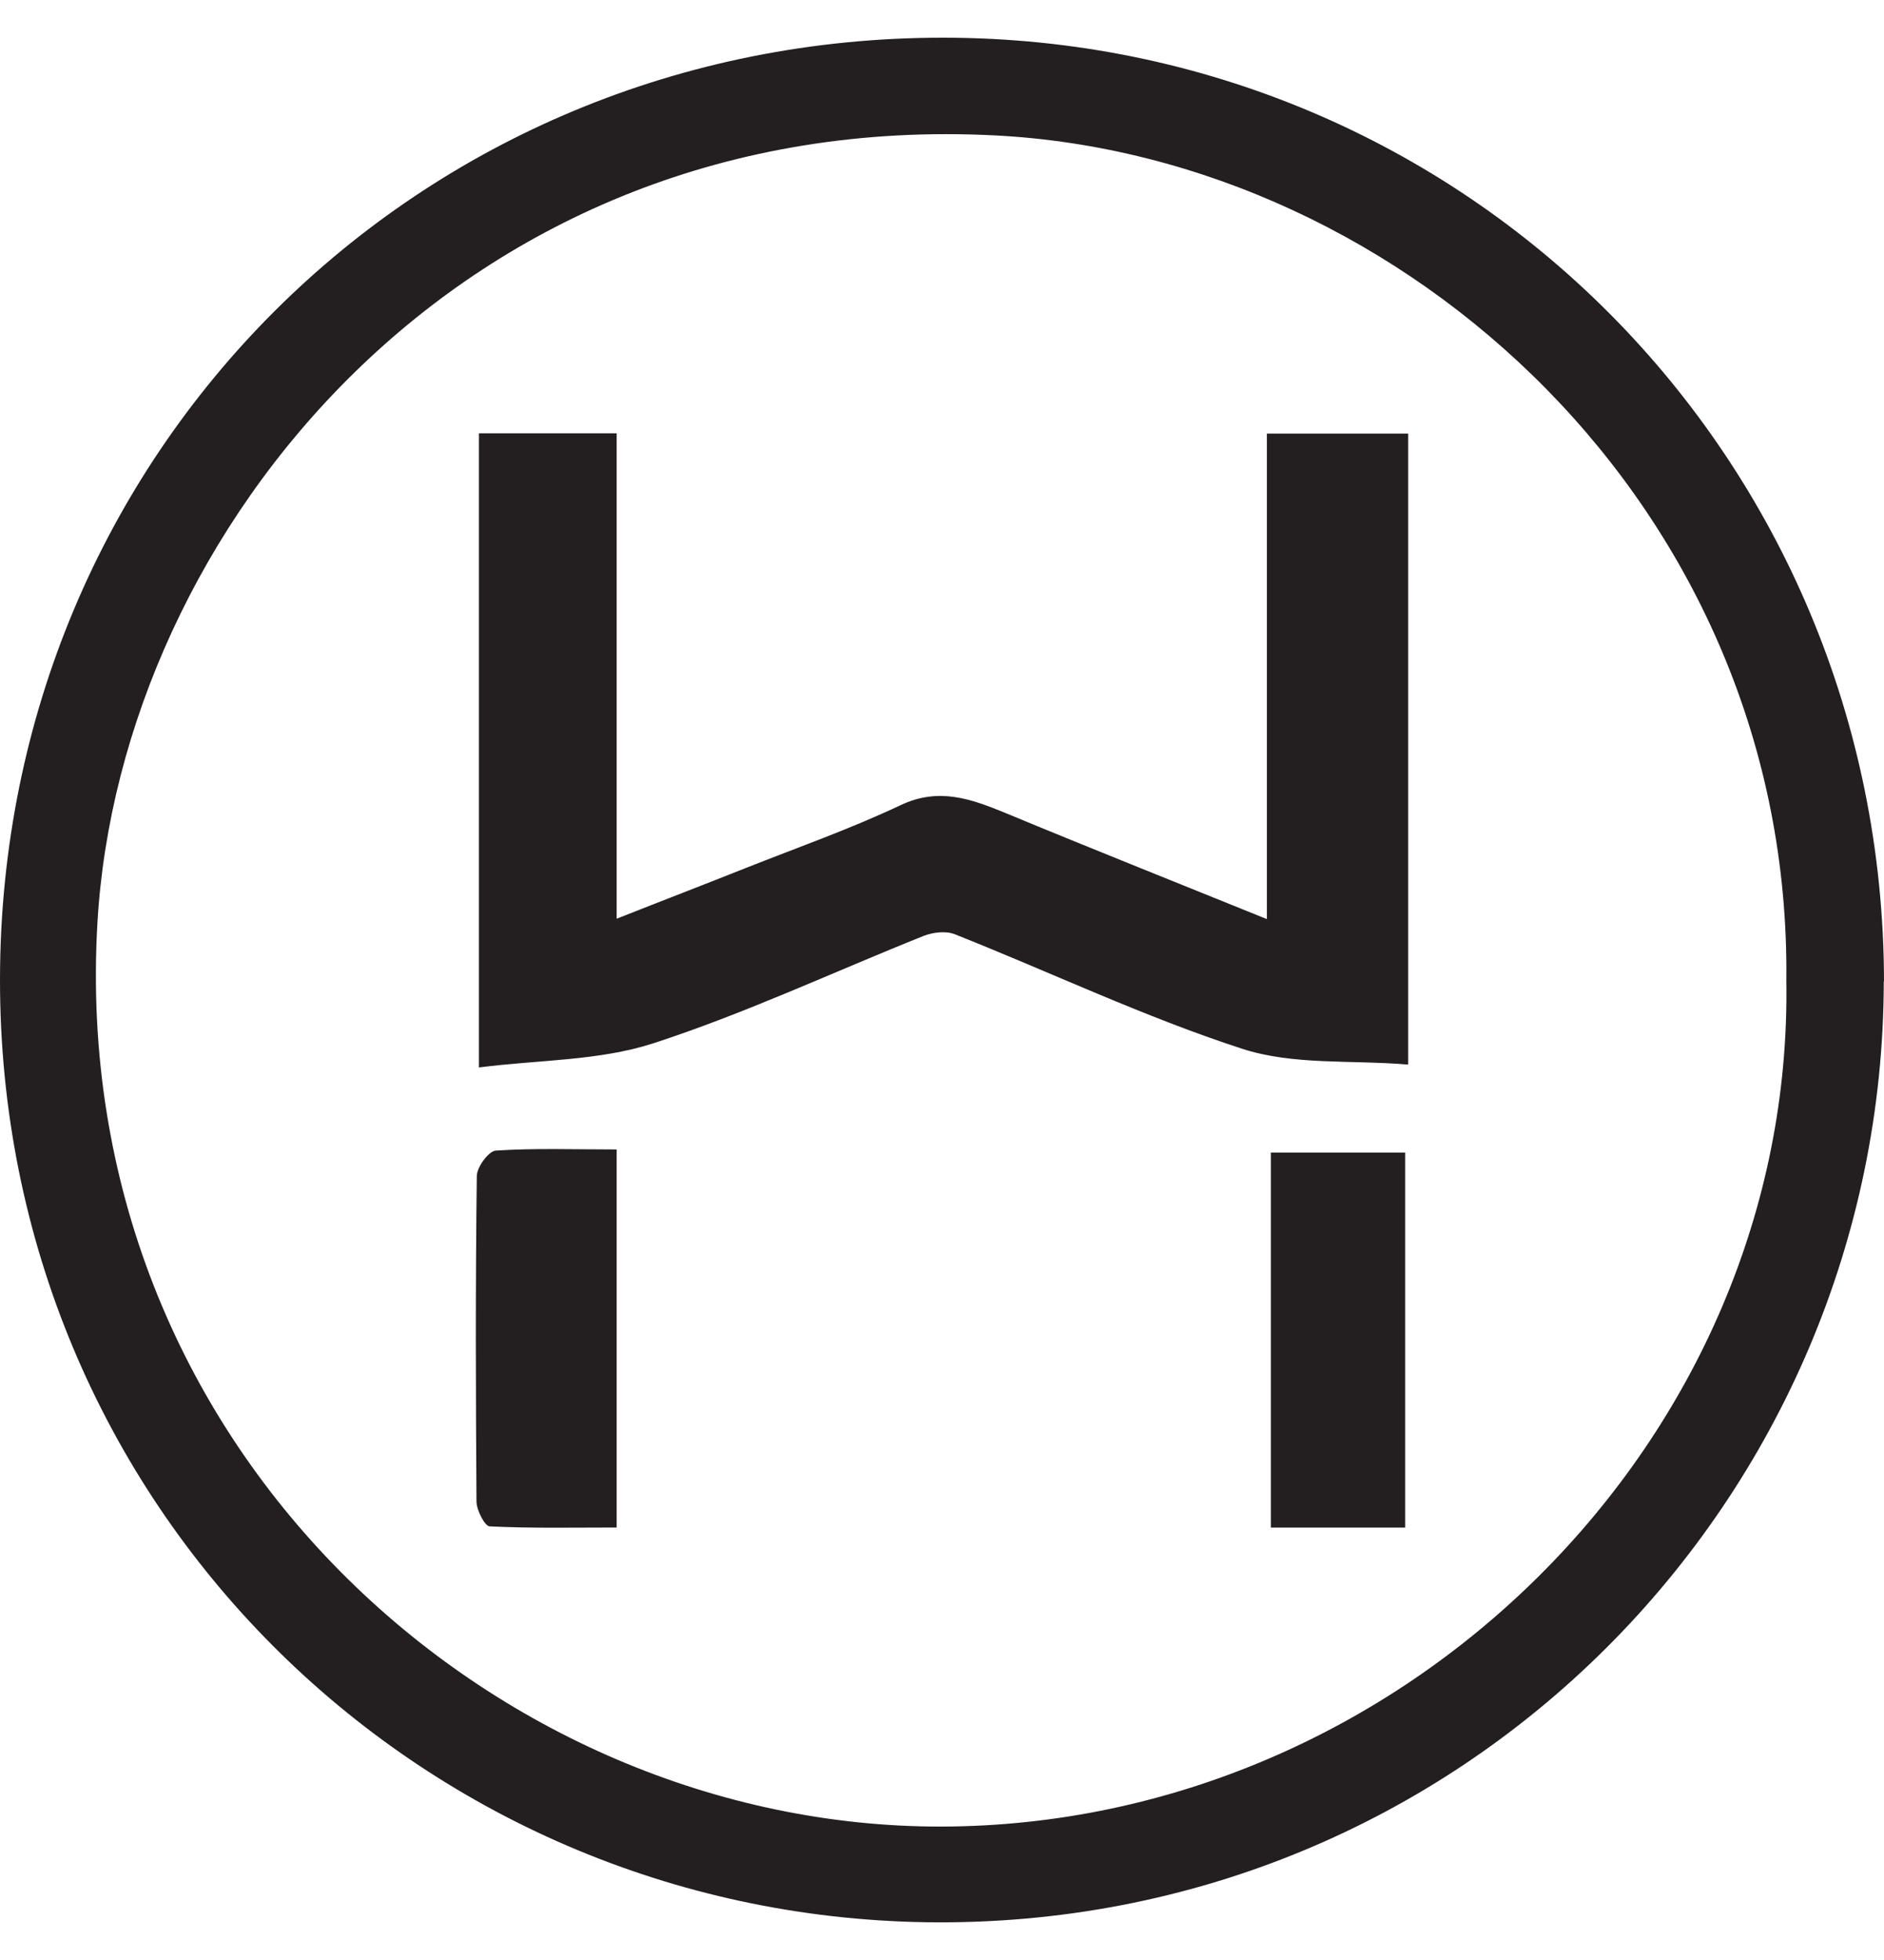
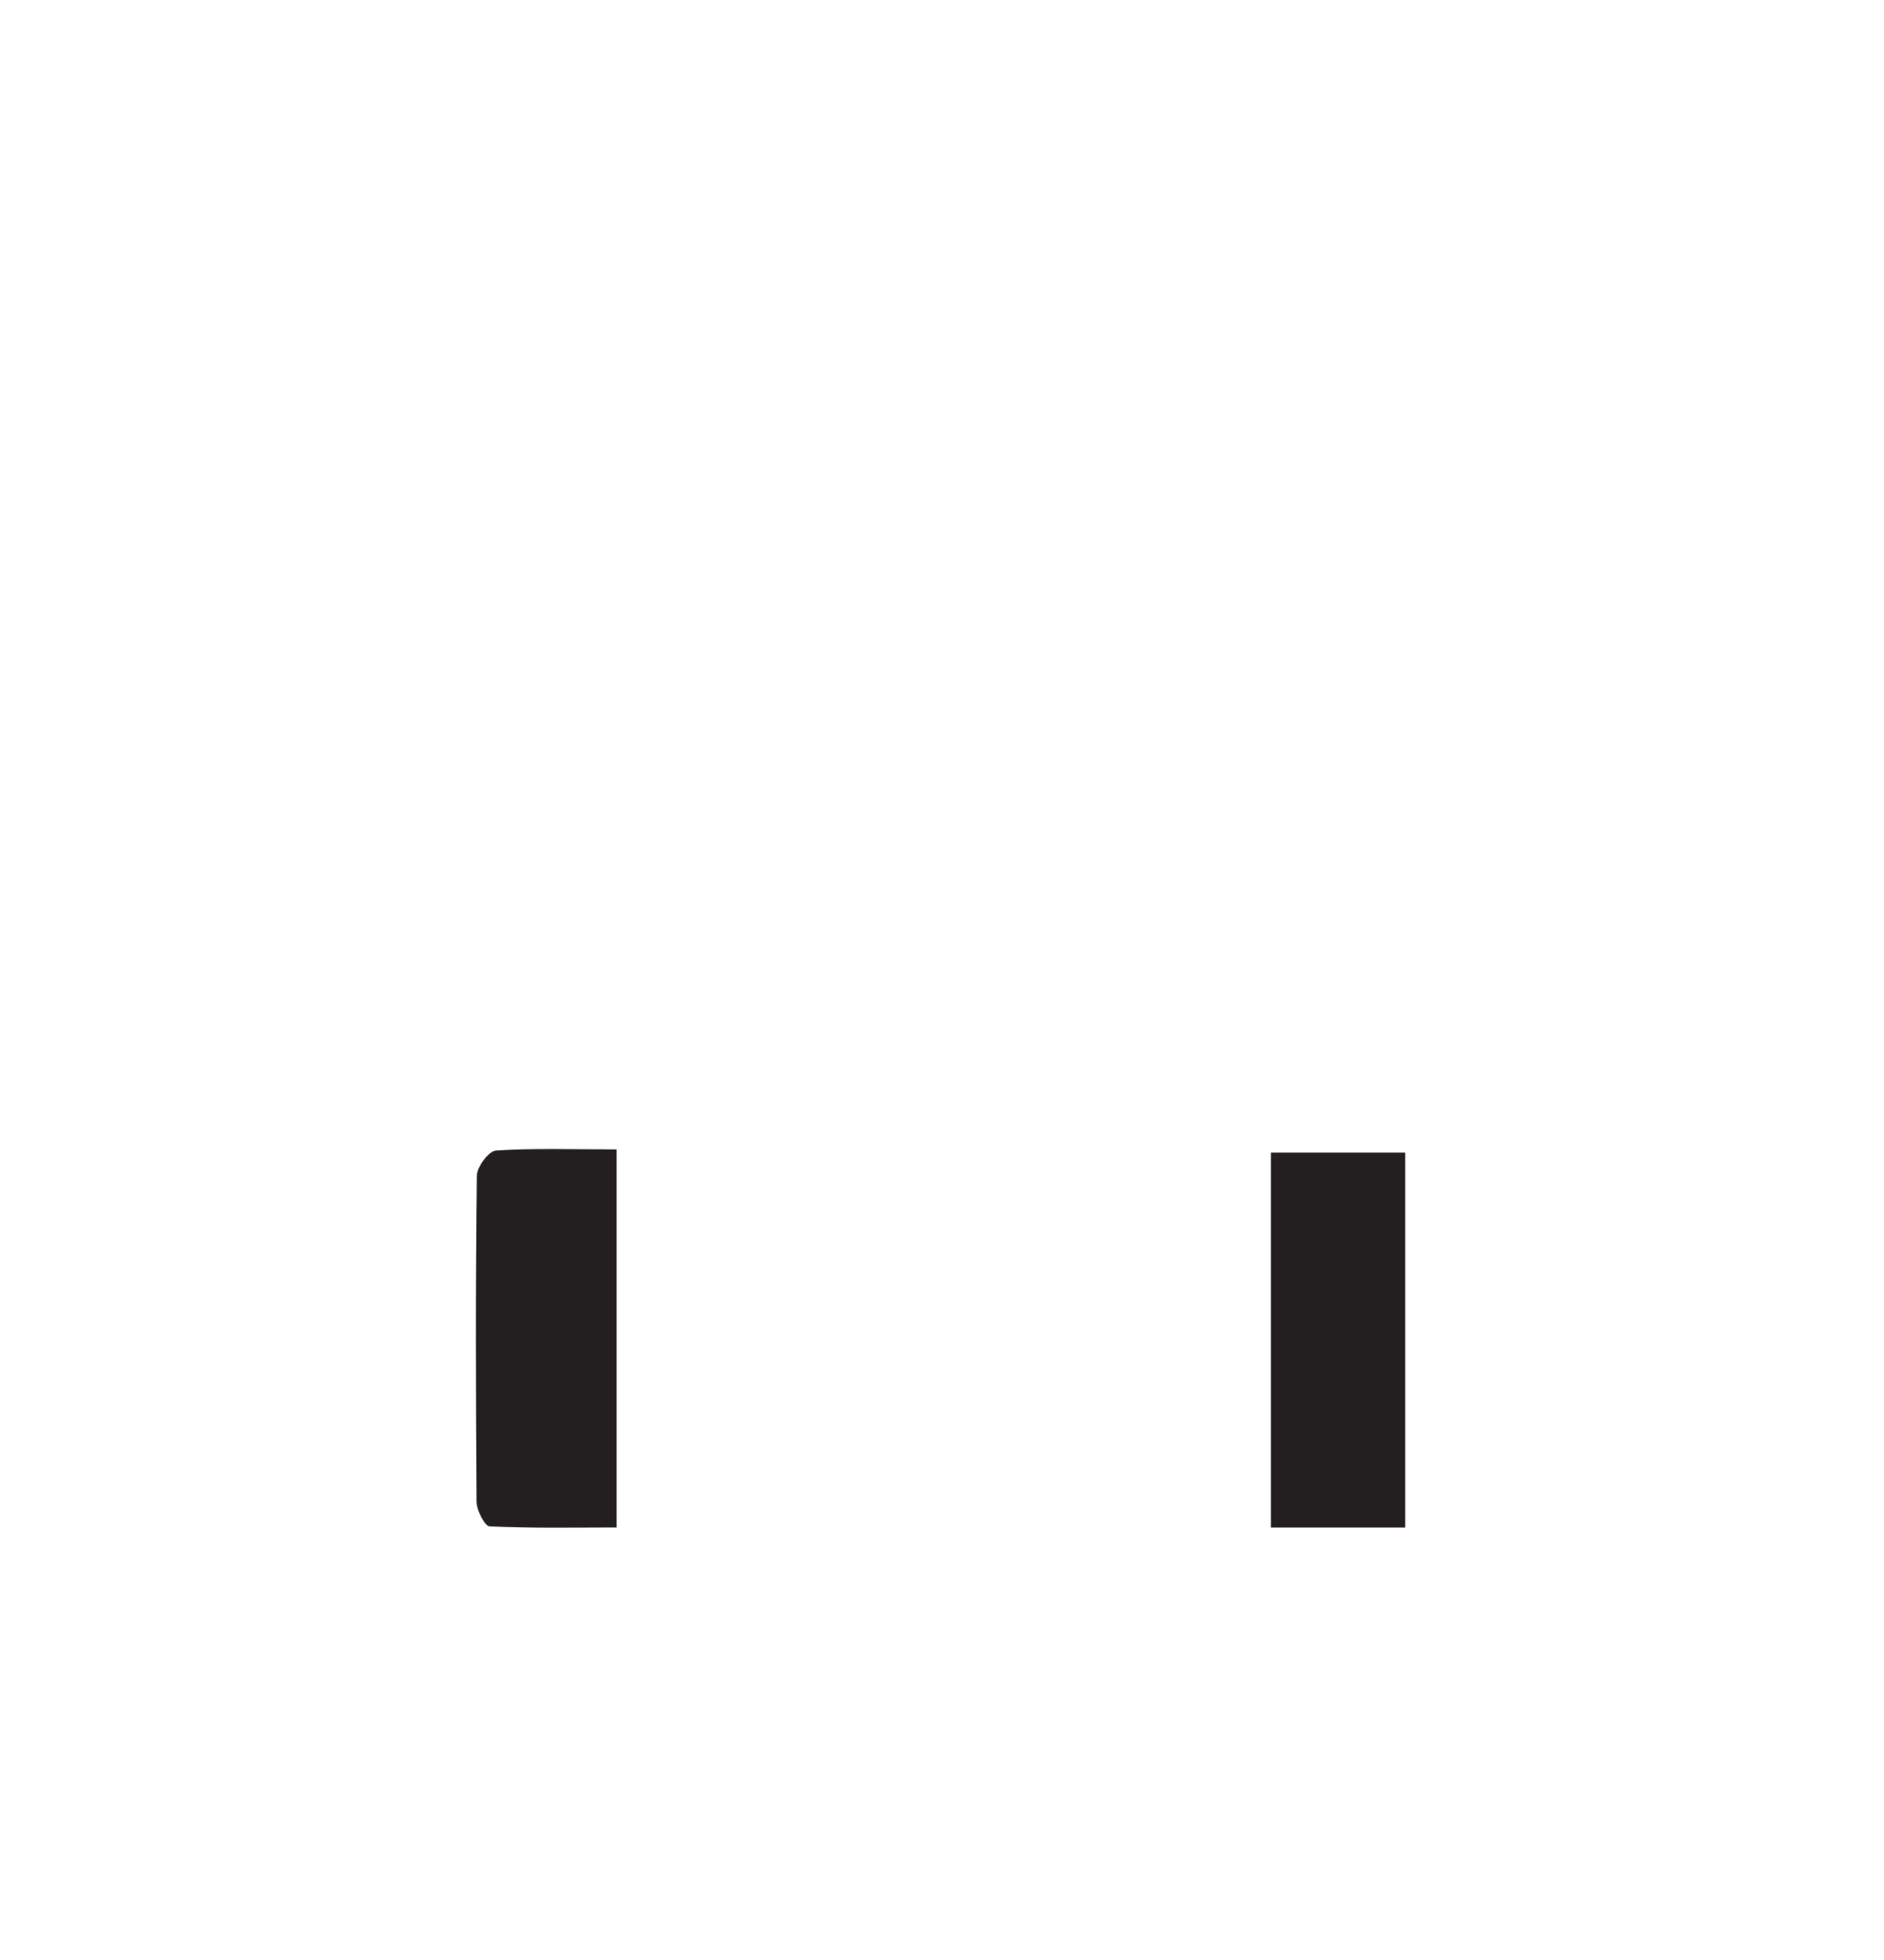
<svg xmlns="http://www.w3.org/2000/svg" fill="none" viewBox="0 0 25 26" height="26" width="25">
  <g id="Group">
-     <path fill="#231F20" d="M24.997 13.018C24.989 19.86 19.414 25.603 12.29 25.499C5.558 25.397 -0.01 19.982 1.47699e-05 12.984C0.01 6.006 5.544 0.493 12.524 0.5C19.456 0.507 24.989 6.076 25 13.018H24.997ZM23.704 13.008C23.774 6.761 18.649 2.072 13.199 1.796C6.114 1.436 1.593 7.068 1.293 12.239C0.887 19.206 6.575 24.244 12.496 24.23C18.61 24.216 23.802 19.101 23.704 13.008Z" id="Vector" />
-     <path fill="#231F20" d="M16.811 12.191V5.752H18.686V14.122C17.92 14.058 17.158 14.133 16.479 13.911C15.184 13.49 13.942 12.898 12.672 12.394C12.551 12.345 12.379 12.367 12.254 12.416C11.056 12.895 9.879 13.448 8.656 13.844C7.94 14.073 7.153 14.058 6.355 14.16V5.748H8.183V12.187C8.802 11.942 9.353 11.731 9.9 11.513C10.584 11.242 11.281 10.997 11.95 10.681C12.458 10.44 12.887 10.598 13.345 10.786C14.461 11.249 15.588 11.697 16.808 12.191H16.811Z" id="Vector_2" />
    <path fill="#231F20" d="M8.183 15.248V20.263C7.618 20.263 7.06 20.275 6.499 20.248C6.434 20.248 6.327 20.037 6.323 19.924C6.313 18.482 6.309 17.044 6.327 15.602C6.327 15.481 6.484 15.271 6.577 15.263C7.096 15.229 7.615 15.248 8.18 15.248H8.183Z" id="Vector_3" />
-     <path fill="#231F20" d="M18.646 15.29V20.264H16.864V15.29H18.646Z" id="Vector_4" />
+     <path fill="#231F20" d="M18.646 15.29V20.264H16.864V15.29Z" id="Vector_4" />
  </g>
</svg>